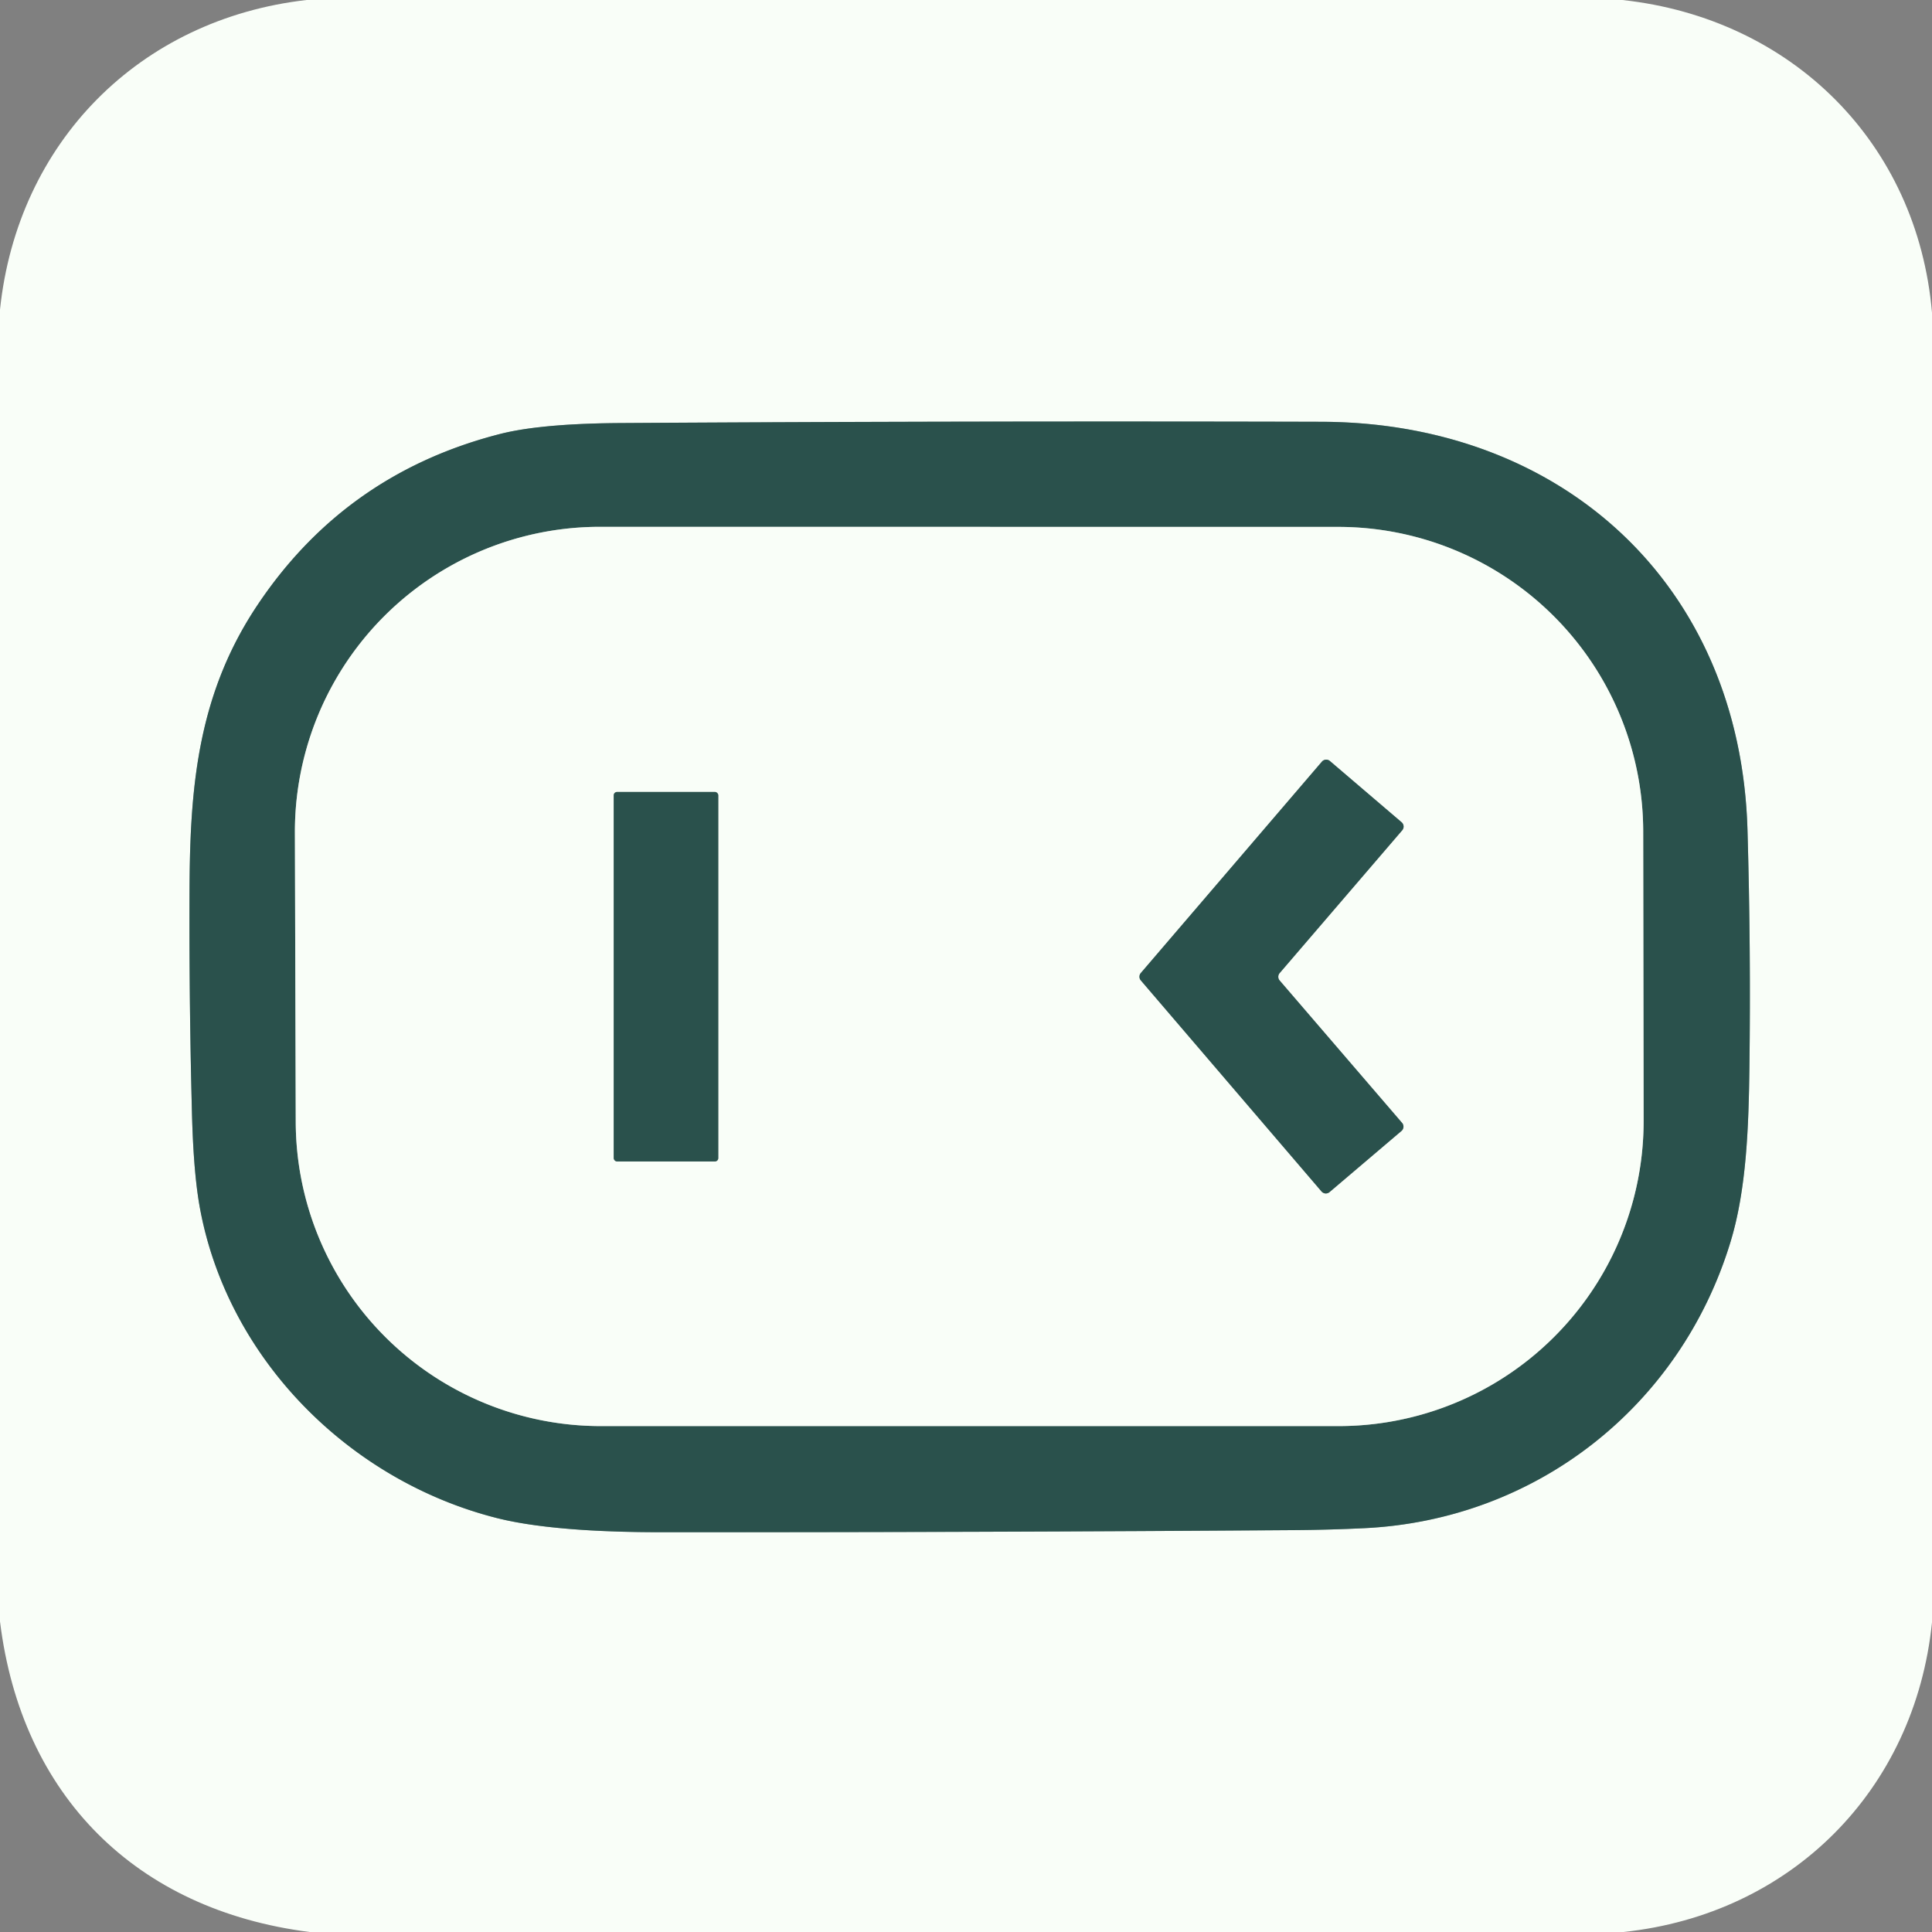
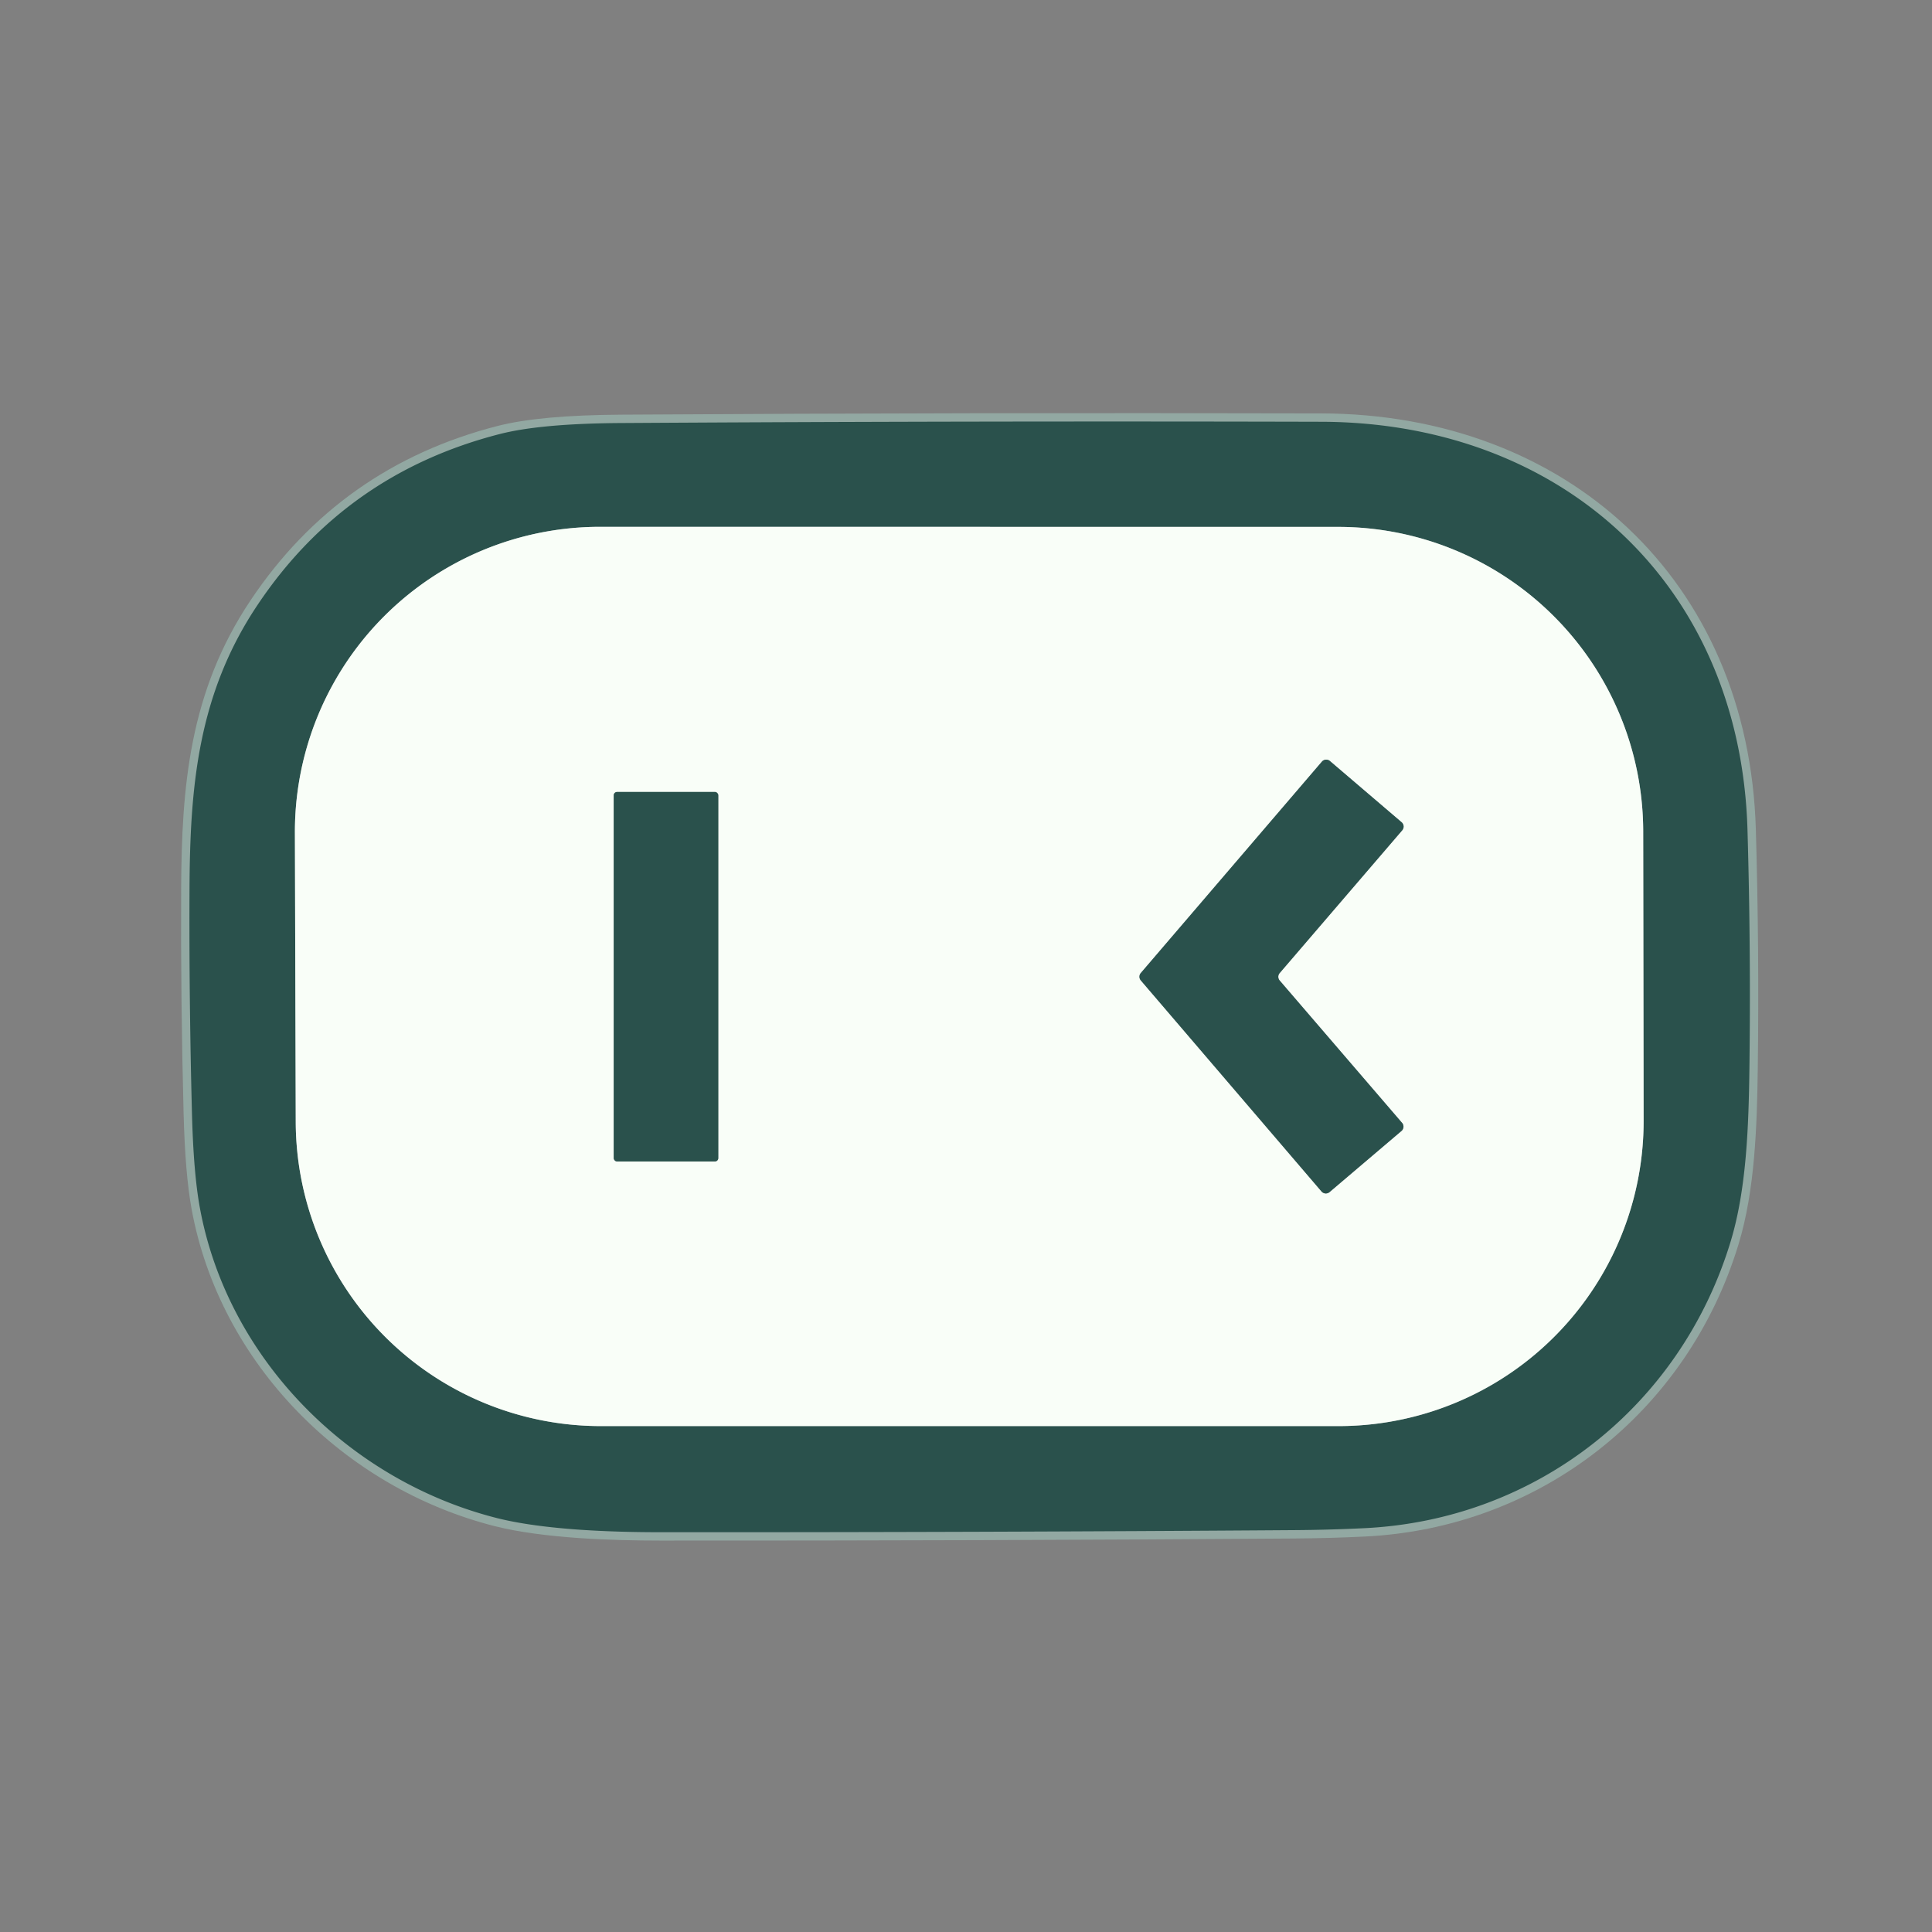
<svg xmlns="http://www.w3.org/2000/svg" viewBox="0.00 0.00 231.00 231.00" version="1.1">
  <rect x="0.00" y="0.00" width="231.00" height="231.00" fill="#808080" stroke="none" />
  <g stroke-linecap="butt" fill="none" stroke-width="2.00">
    <path d="M 30.80 72.32   C 23.63 83.02 22.72 94.11 22.66 106.25   Q 22.60 119.63 22.95 133.00   Q 23.13 140.21 23.89 144.37   C 27.19 162.46 41.74 177.04 59.42 181.51   C 65.13 182.95 73.36 183.20 79.00 183.20   Q 116.87 183.22 154.75 182.95   Q 158.92 182.92 163.08 182.72   C 183.71 181.74 200.92 168.12 206.90 148.52   C 208.84 142.19 209.08 134.55 209.17 127.62   Q 209.35 113.43 208.94 99.25   C 208.10 69.83 186.72 50.51 158.00 50.43   Q 116.12 50.32 74.25 50.58   Q 64.64 50.64 59.74 51.90   Q 41.30 56.63 30.80 72.32" stroke="#92a8a2" />
    <path d="M 160.05 170.51   A 36.47 36.47 0.0 0 0 196.52 133.98   L 196.47 99.42   A 36.47 36.47 0.0 0 0 160.00 63.00   L 71.74 62.99   A 36.47 36.47 0.0 0 0 35.26 99.57   L 35.36 134.15   A 36.47 36.47 0.0 0 0 71.83 170.51   L 160.05 170.51" stroke="#92a8a2" />
    <path d="M 167.57 135.22   A 0.68 0.68 0.0 0 0 167.64 134.26   L 153.00 117.23   A 0.68 0.68 0.0 0 1 153.00 116.35   L 167.66 99.27   A 0.68 0.68 0.0 0 0 167.58 98.31   L 159.01 90.99   A 0.68 0.68 0.0 0 0 158.05 91.07   L 136.40 116.34   A 0.68 0.68 0.0 0 0 136.40 117.22   L 158.01 142.46   A 0.68 0.68 0.0 0 0 158.97 142.53   L 167.57 135.22" stroke="#92a8a2" />
    <path d="M 85.88 95.09   A 0.40 0.40 0.0 0 0 85.48 94.69   L 73.78 94.69   A 0.40 0.40 0.0 0 0 73.38 95.09   L 73.38 138.47   A 0.40 0.40 0.0 0 0 73.78 138.87   L 85.48 138.87   A 0.40 0.40 0.0 0 0 85.88 138.47   L 85.88 95.09" stroke="#92a8a2" />
  </g>
-   <path d="M 36.65 0.00   L 193.98 0.00   C 214.23 2.20 229.25 17.07 231.00 37.39   L 231.00 193.98   C 228.95 214.03 214.18 228.88 194.10 231.00   L 37.02 231.00   C 16.25 228.36 2.56 214.70 0.00 193.87   L 0.00 37.02   C 2.09 17.02 16.66 2.28 36.65 0.00   Z   M 30.80 72.32   C 23.63 83.02 22.72 94.11 22.66 106.25   Q 22.60 119.63 22.95 133.00   Q 23.13 140.21 23.89 144.37   C 27.19 162.46 41.74 177.04 59.42 181.51   C 65.13 182.95 73.36 183.20 79.00 183.20   Q 116.87 183.22 154.75 182.95   Q 158.92 182.92 163.08 182.72   C 183.71 181.74 200.92 168.12 206.90 148.52   C 208.84 142.19 209.08 134.55 209.17 127.62   Q 209.35 113.43 208.94 99.25   C 208.10 69.83 186.72 50.51 158.00 50.43   Q 116.12 50.32 74.25 50.58   Q 64.64 50.64 59.74 51.90   Q 41.30 56.63 30.80 72.32   Z" fill="#f9fef8" />
  <path d="M 30.80 72.32   Q 41.30 56.63 59.74 51.90   Q 64.64 50.64 74.25 50.58   Q 116.12 50.32 158.00 50.43   C 186.72 50.51 208.10 69.83 208.94 99.25   Q 209.35 113.43 209.17 127.62   C 209.08 134.55 208.84 142.19 206.90 148.52   C 200.92 168.12 183.71 181.74 163.08 182.72   Q 158.92 182.92 154.75 182.95   Q 116.87 183.22 79.00 183.20   C 73.36 183.20 65.13 182.95 59.42 181.51   C 41.74 177.04 27.19 162.46 23.89 144.37   Q 23.13 140.21 22.95 133.00   Q 22.60 119.63 22.66 106.25   C 22.72 94.11 23.63 83.02 30.80 72.32   Z   M 160.05 170.51   A 36.47 36.47 0.0 0 0 196.52 133.98   L 196.47 99.42   A 36.47 36.47 0.0 0 0 160.00 63.00   L 71.74 62.99   A 36.47 36.47 0.0 0 0 35.26 99.57   L 35.36 134.15   A 36.47 36.47 0.0 0 0 71.83 170.51   L 160.05 170.51   Z" fill="#2a514c" />
  <path d="M 160.05 170.51   L 71.83 170.51   A 36.47 36.47 0.0 0 1 35.36 134.15   L 35.26 99.57   A 36.47 36.47 0.0 0 1 71.74 62.99   L 160.00 63.00   A 36.47 36.47 0.0 0 1 196.47 99.42   L 196.52 133.98   A 36.47 36.47 0.0 0 1 160.05 170.51   Z   M 167.57 135.22   A 0.68 0.68 0.0 0 0 167.64 134.26   L 153.00 117.23   A 0.68 0.68 0.0 0 1 153.00 116.35   L 167.66 99.27   A 0.68 0.68 0.0 0 0 167.58 98.31   L 159.01 90.99   A 0.68 0.68 0.0 0 0 158.05 91.07   L 136.40 116.34   A 0.68 0.68 0.0 0 0 136.40 117.22   L 158.01 142.46   A 0.68 0.68 0.0 0 0 158.97 142.53   L 167.57 135.22   Z   M 85.88 95.09   A 0.40 0.40 0.0 0 0 85.48 94.69   L 73.78 94.69   A 0.40 0.40 0.0 0 0 73.38 95.09   L 73.38 138.47   A 0.40 0.40 0.0 0 0 73.78 138.87   L 85.48 138.87   A 0.40 0.40 0.0 0 0 85.88 138.47   L 85.88 95.09   Z" fill="#f9fef8" />
  <path d="M 167.57 135.22   L 158.97 142.53   A 0.68 0.68 0.0 0 1 158.01 142.46   L 136.40 117.22   A 0.68 0.68 0.0 0 1 136.40 116.34   L 158.05 91.07   A 0.68 0.68 0.0 0 1 159.01 90.99   L 167.58 98.31   A 0.68 0.68 0.0 0 1 167.66 99.27   L 153.00 116.35   A 0.68 0.68 0.0 0 0 153.00 117.23   L 167.64 134.26   A 0.68 0.68 0.0 0 1 167.57 135.22   Z" fill="#2a514c" />
  <rect rx="0.40" height="44.18" width="12.50" y="94.69" x="73.38" fill="#2a514c" />
</svg>